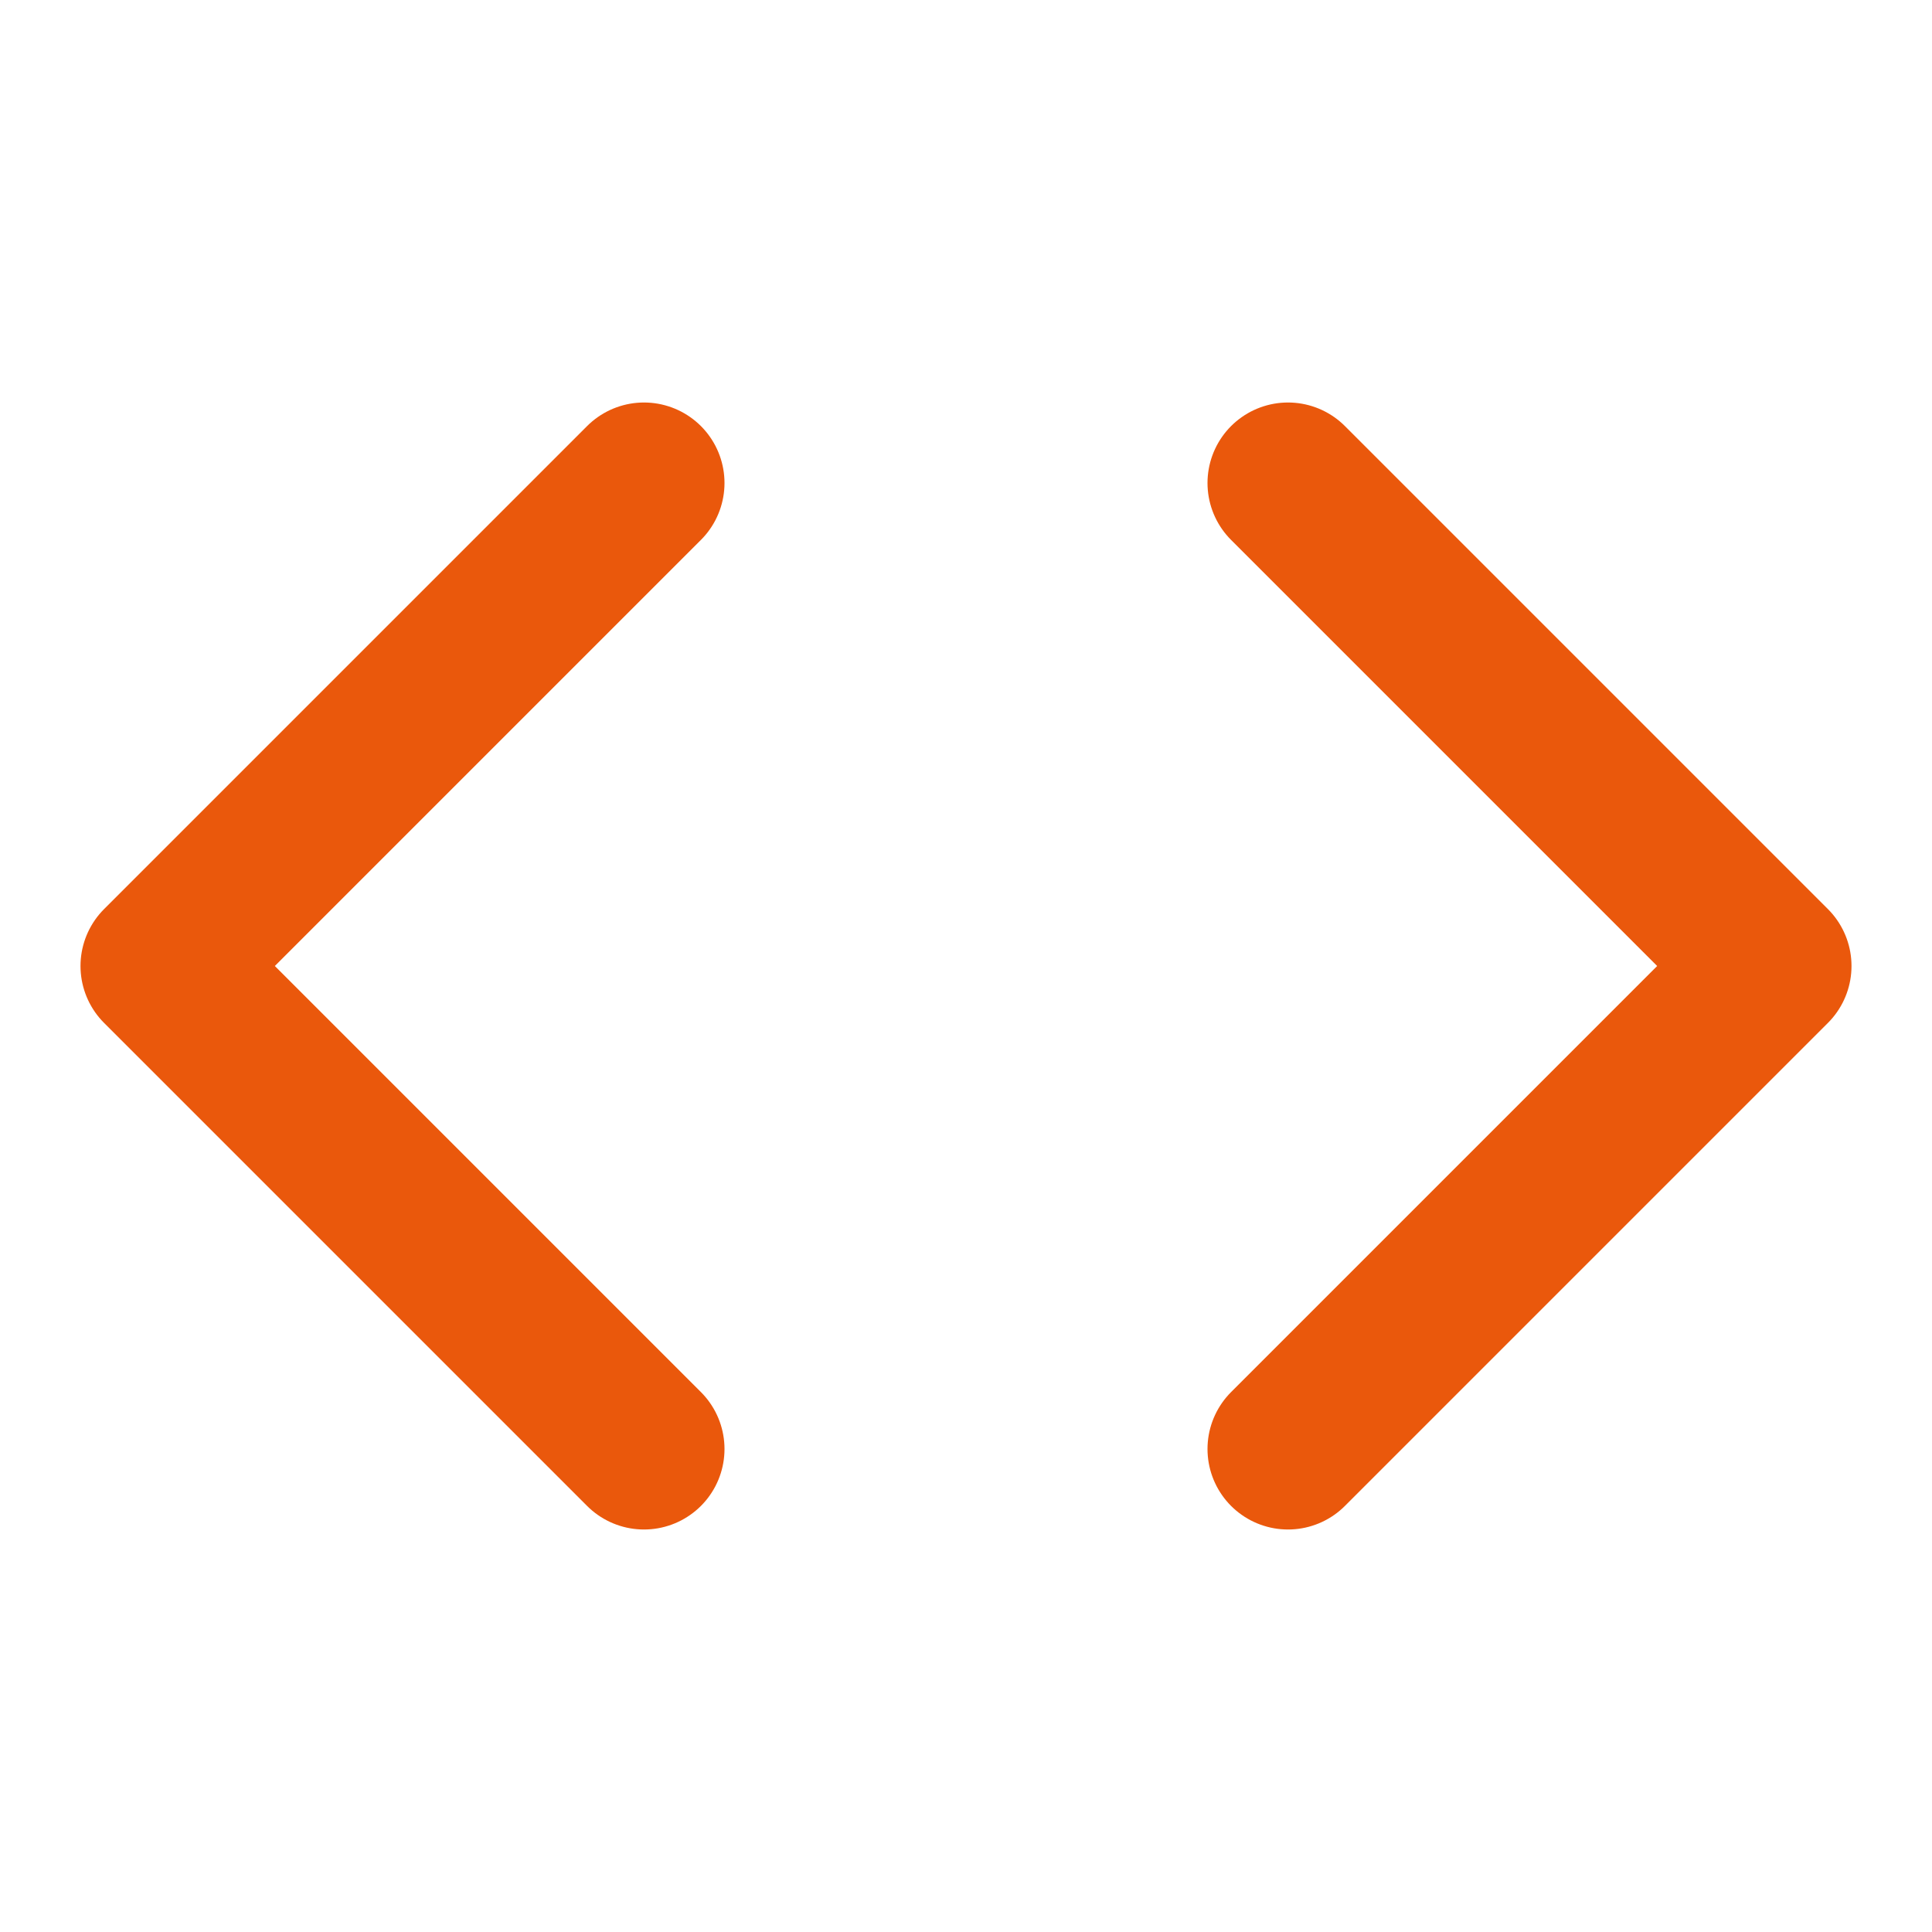
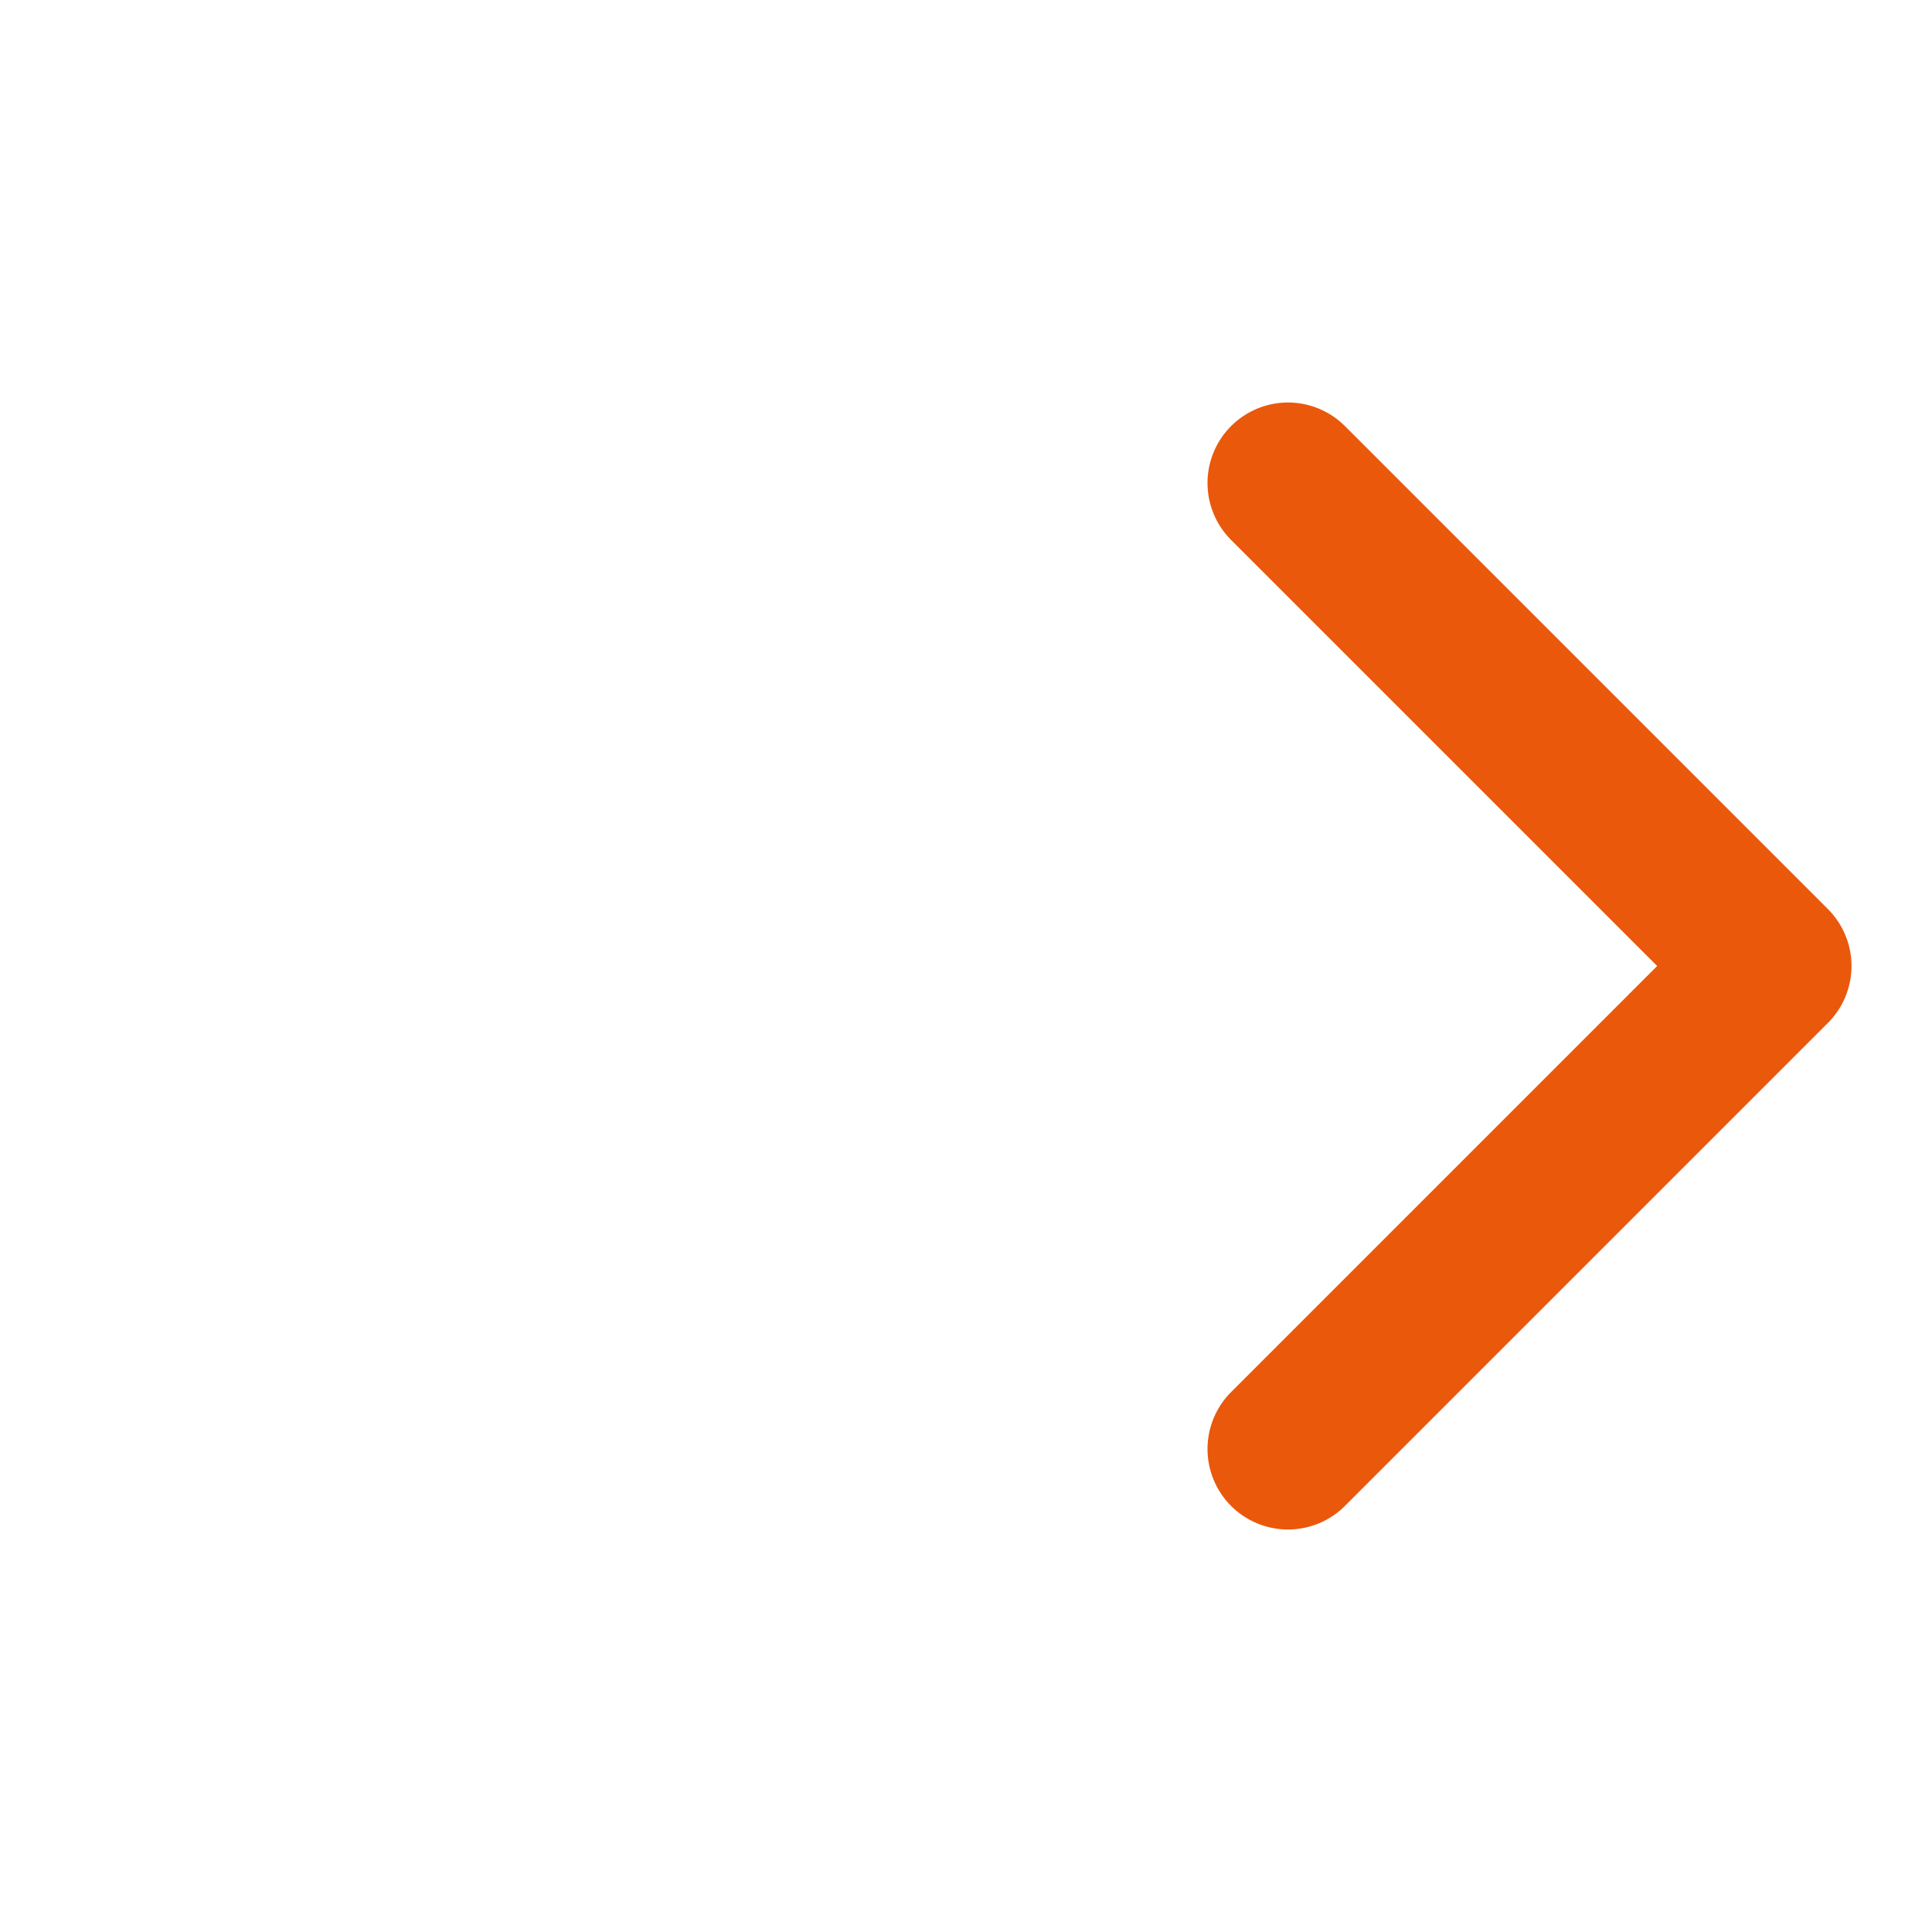
<svg xmlns="http://www.w3.org/2000/svg" width="24" height="24" viewBox="0 0 24 24" fill="none" stroke="currentColor" stroke-width="2" stroke-linecap="round" stroke-linejoin="round" class="lucide lucide-code h-6 w-6 text-orange-600" style=" color: #ea580c; ">
  <polyline points="16 18 22 12 16 6" />
-   <polyline points="8 6 2 12 8 18" />
</svg>